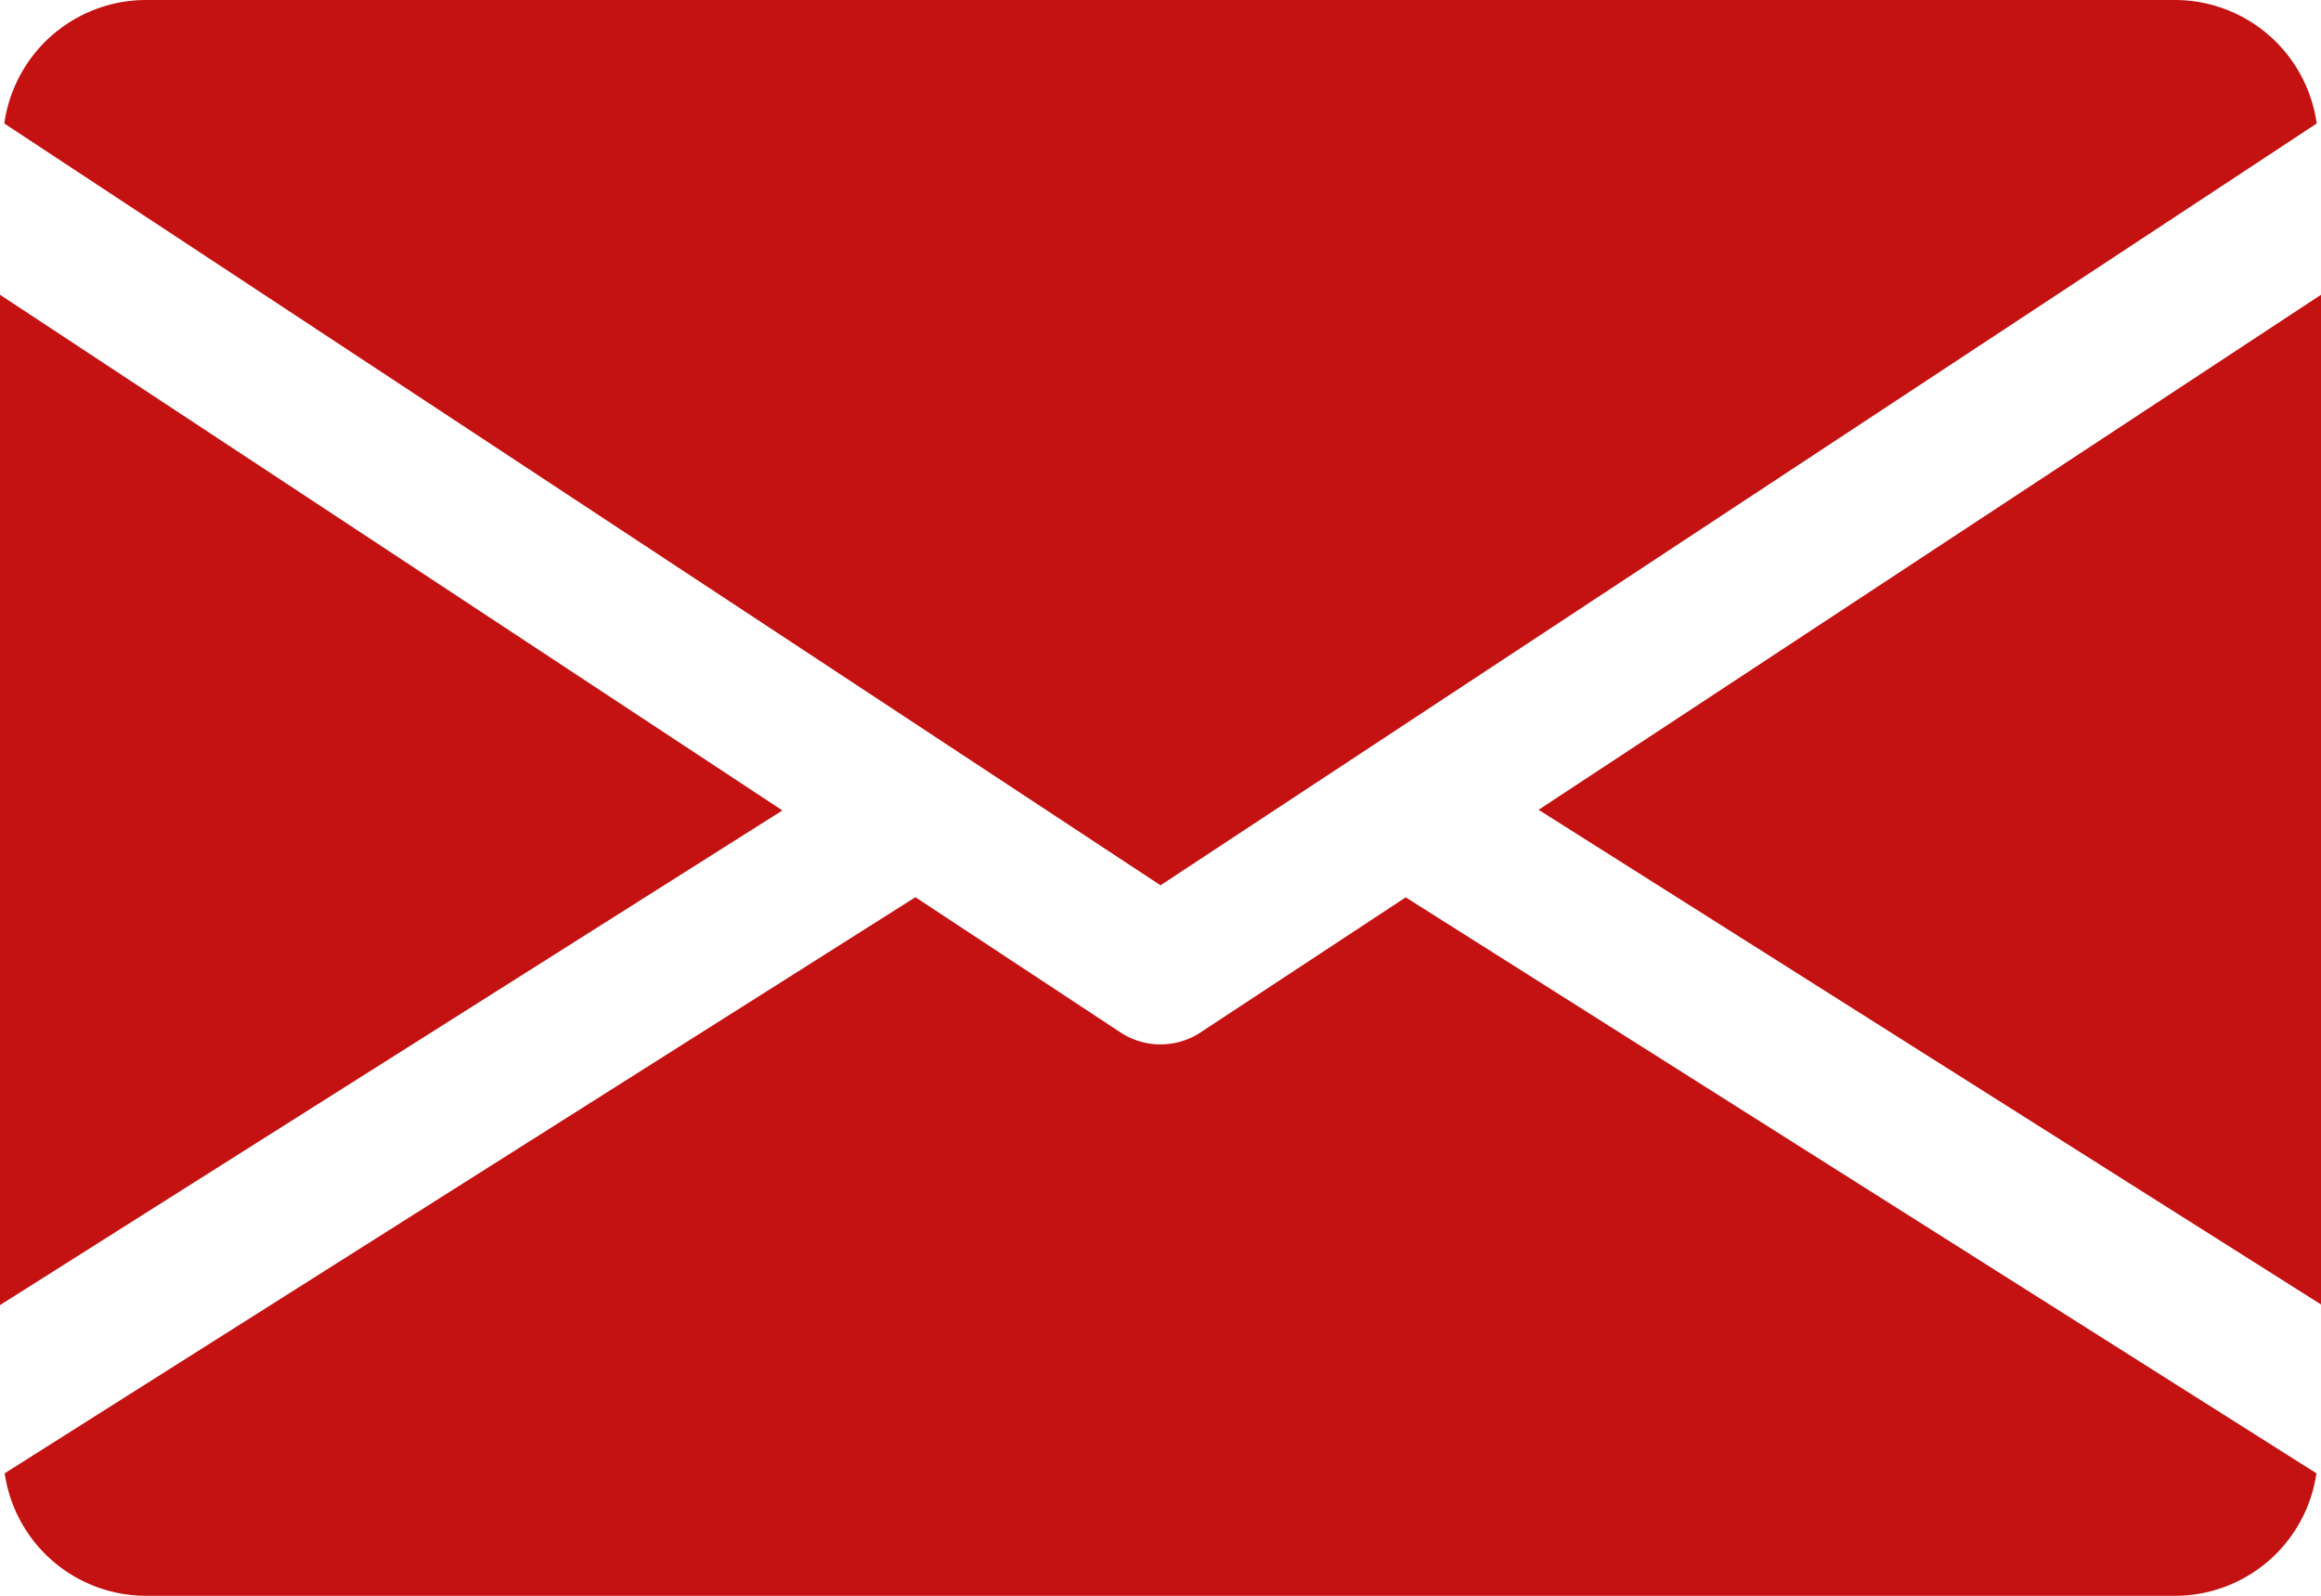
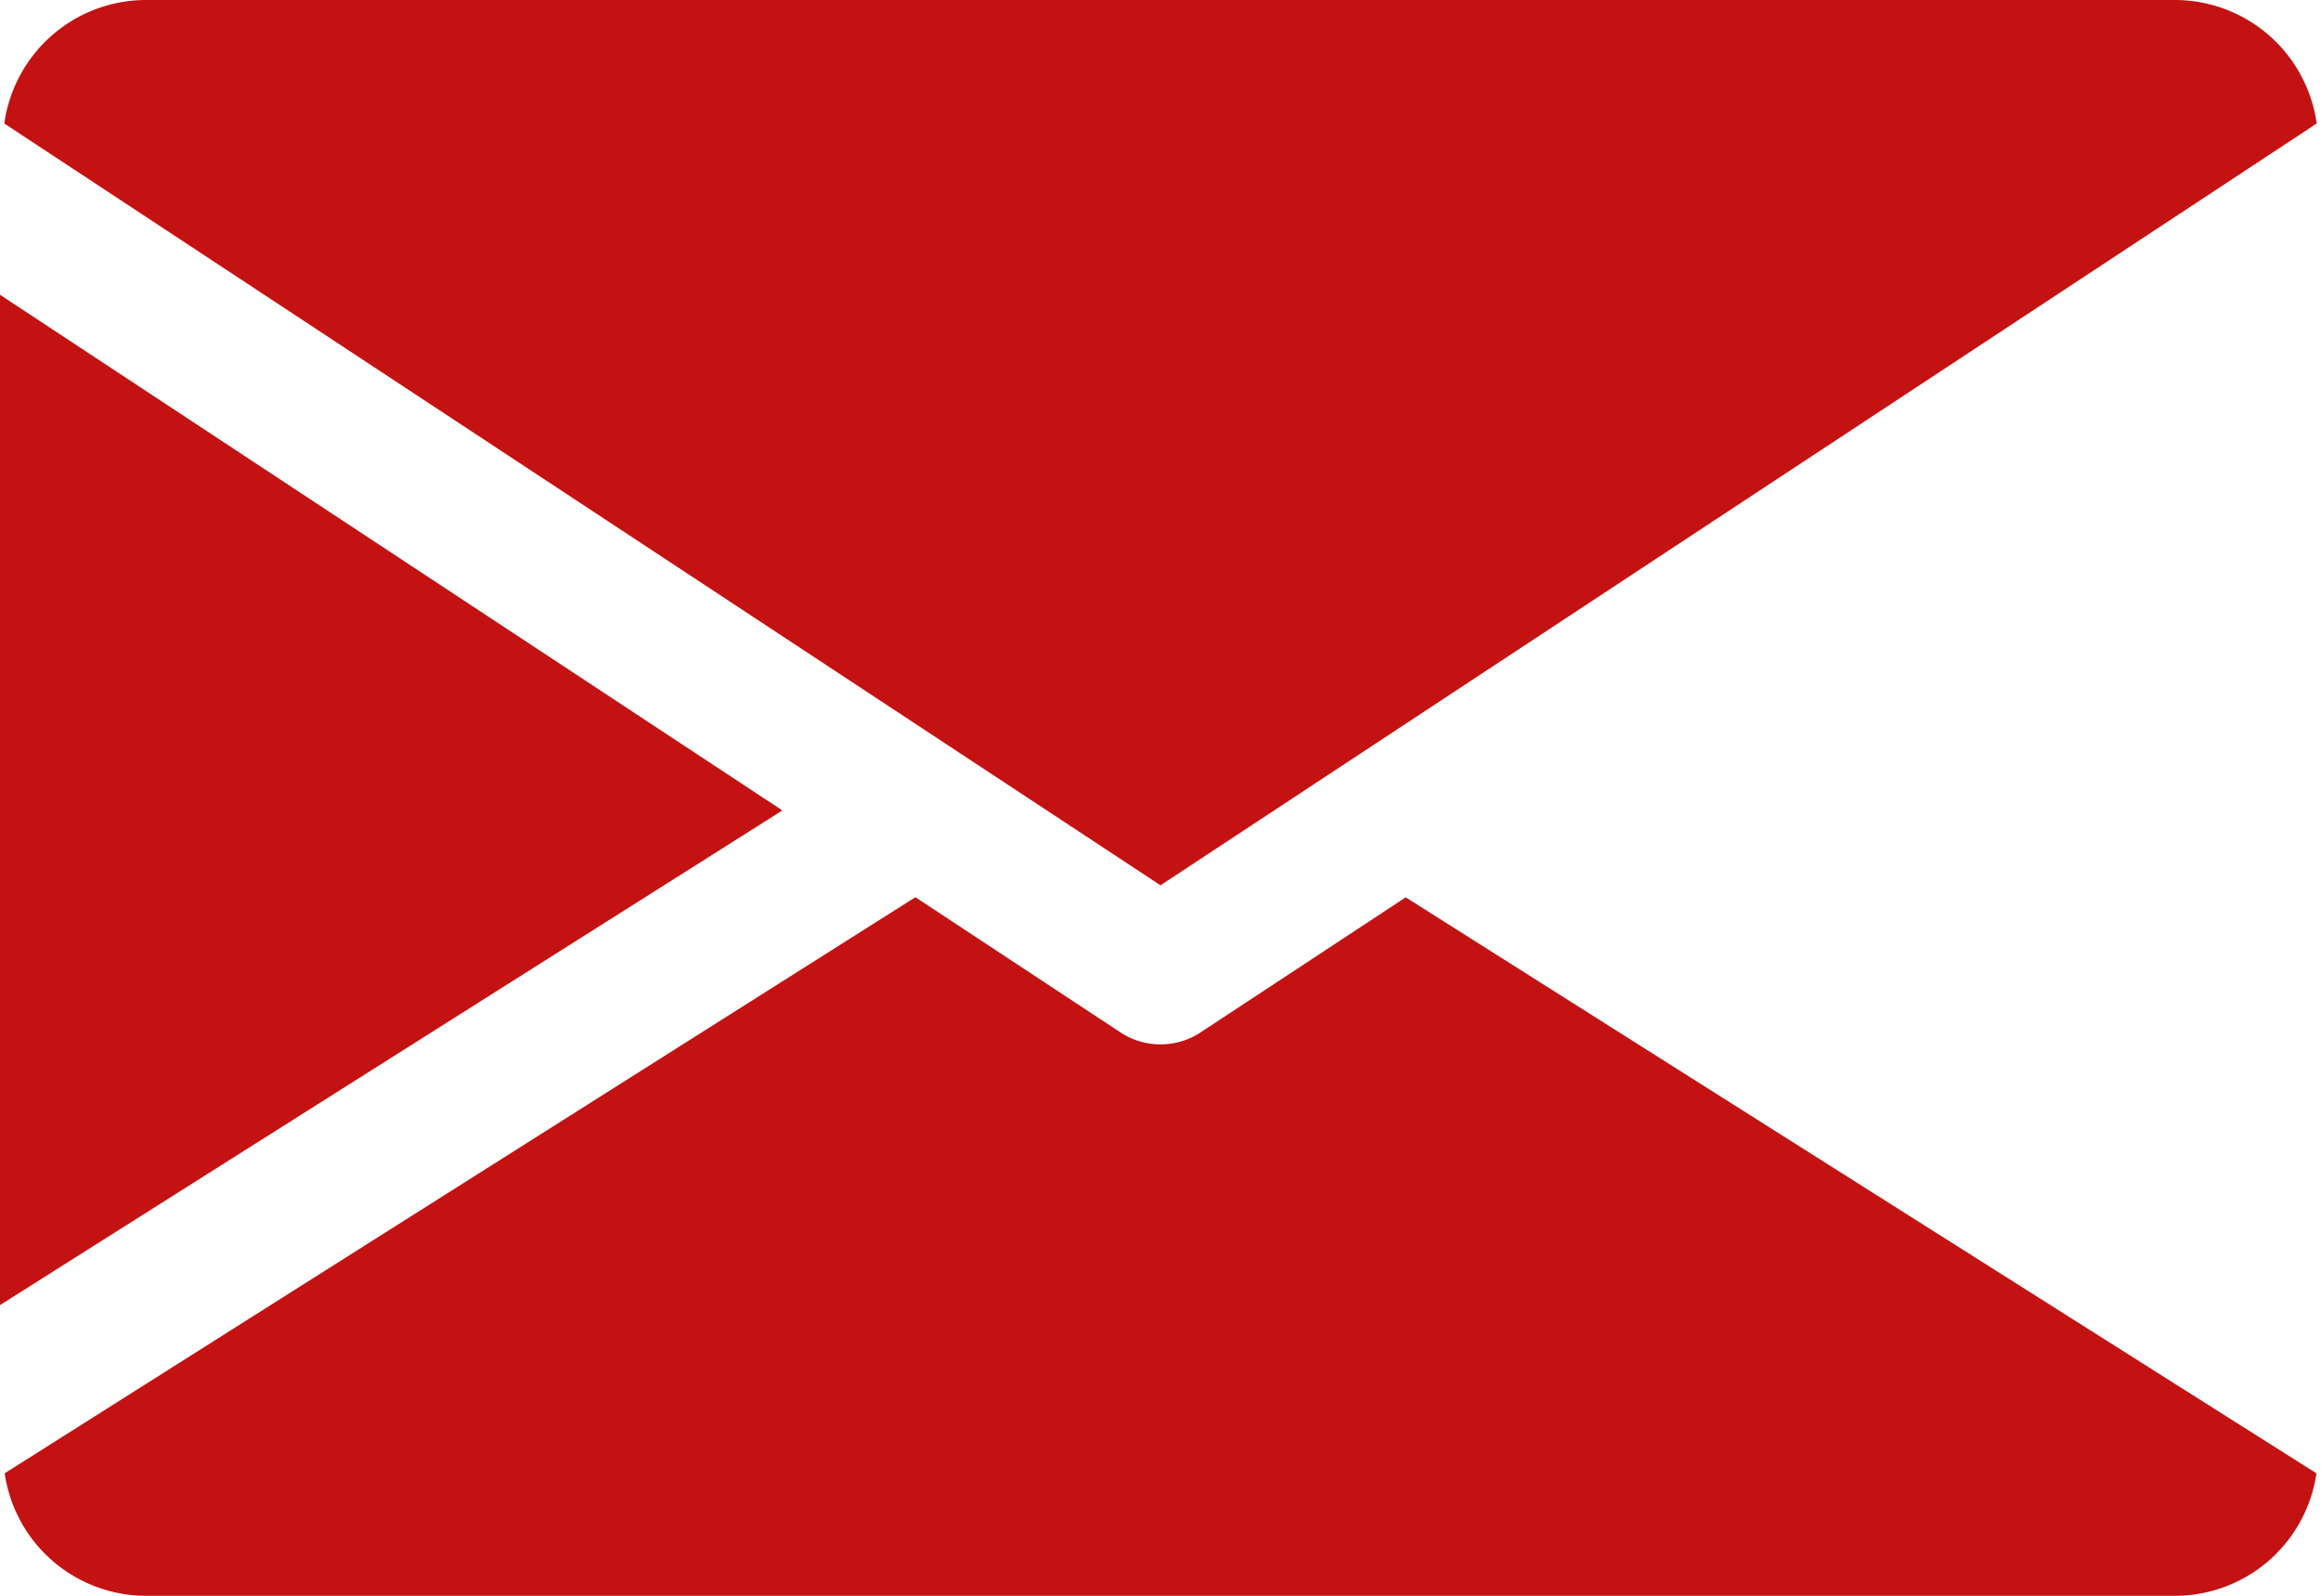
<svg xmlns="http://www.w3.org/2000/svg" width="18.324" height="12.598" viewBox="0 0 18.324 12.598">
  <g id="footer-mail" transform="translate(0 -80)">
    <g id="Group_10222" data-name="Group 10222" transform="translate(12.147 82.323)">
      <g id="Group_10221" data-name="Group 10221">
-         <path id="Path_36041" data-name="Path 36041" d="M339.392,148.966l6.177,3.905V144.9Z" transform="translate(-339.392 -144.896)" fill="#c41212" />
-       </g>
+         </g>
    </g>
    <g id="Group_10224" data-name="Group 10224" transform="translate(0 82.323)">
      <g id="Group_10223" data-name="Group 10223">
        <path id="Path_36042" data-name="Path 36042" d="M0,144.9v7.976l6.177-3.905Z" transform="translate(0 -144.896)" fill="#c41212" />
      </g>
    </g>
    <g id="Group_10226" data-name="Group 10226" transform="translate(0.034 80)">
      <g id="Group_10225" data-name="Group 10225">
        <path id="Path_36043" data-name="Path 36043" d="M18.1,80H2.071a1.131,1.131,0,0,0-1.111.975l9.128,6.014,9.128-6.014A1.131,1.131,0,0,0,18.1,80Z" transform="translate(-0.96 -80)" fill="#c41212" />
      </g>
    </g>
    <g id="Group_10228" data-name="Group 10228" transform="translate(0.037 87.083)">
      <g id="Group_10227" data-name="Group 10227">
        <path id="Path_36044" data-name="Path 36044" d="M12.085,277.921l-1.621,1.067a.575.575,0,0,1-.63,0L8.214,277.92l-7.19,4.548a1.129,1.129,0,0,0,1.109.967H18.166a1.129,1.129,0,0,0,1.109-.967Z" transform="translate(-1.024 -277.92)" fill="#c41212" />
      </g>
    </g>
  </g>
</svg>